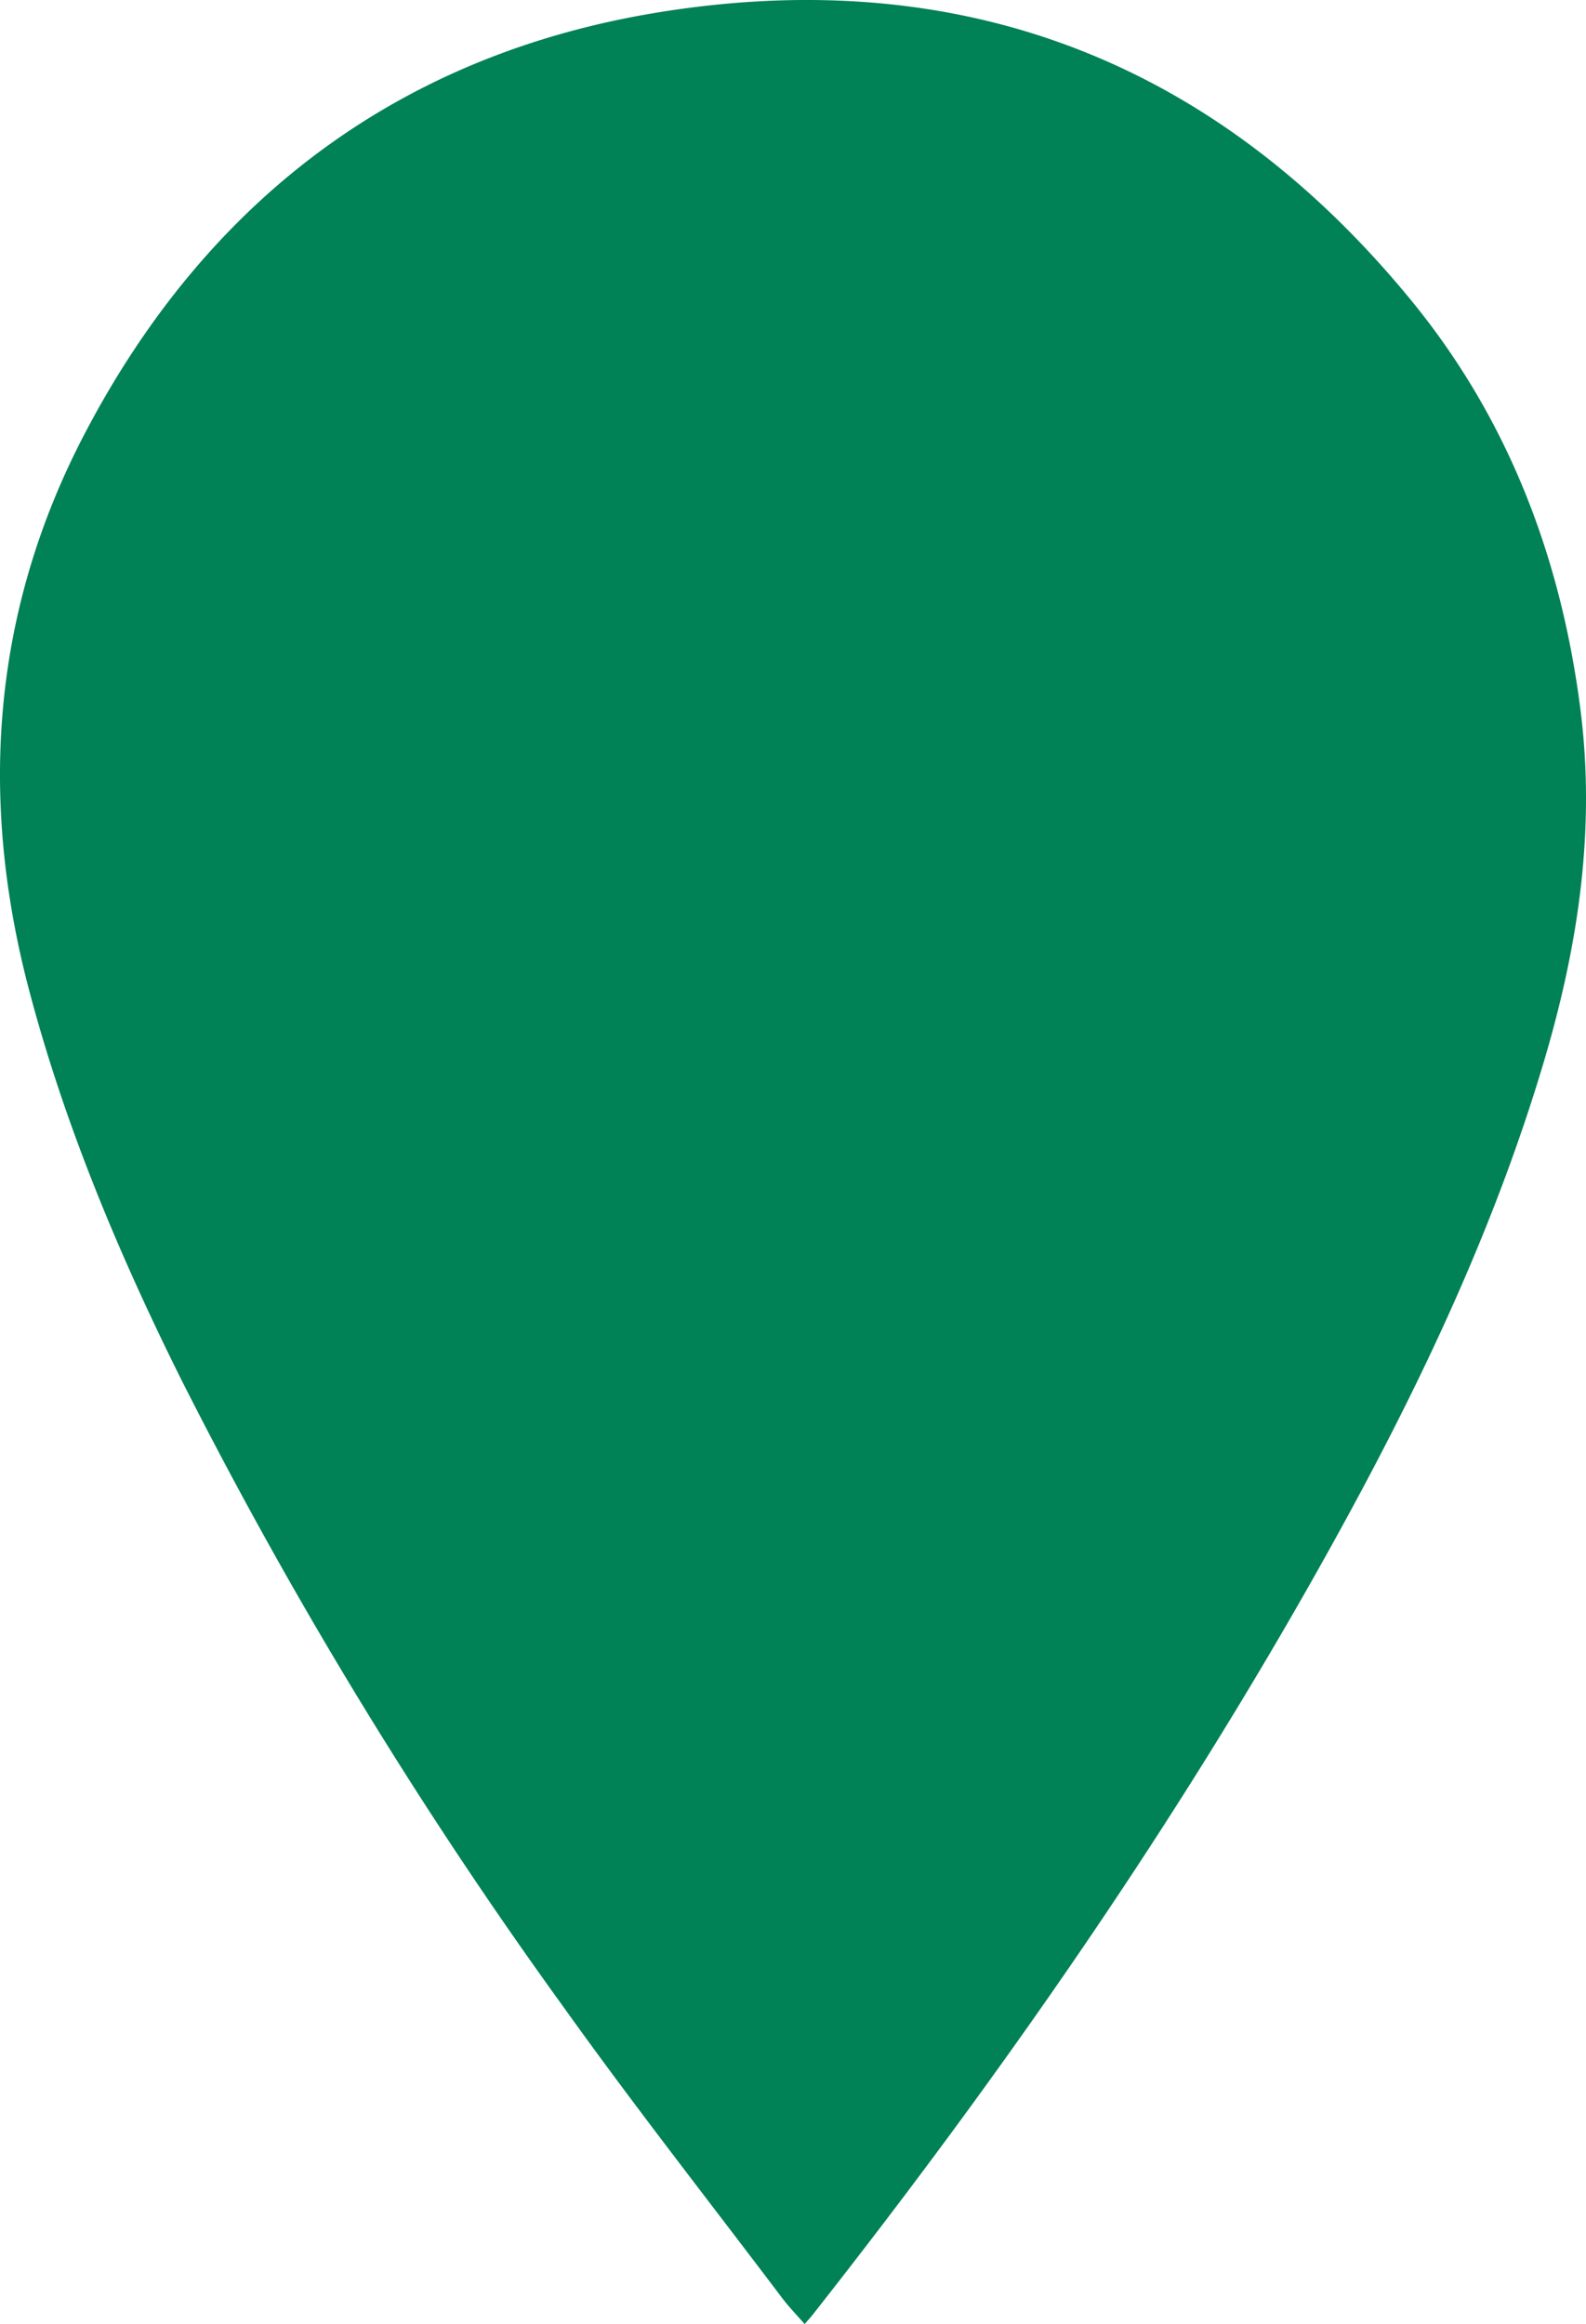
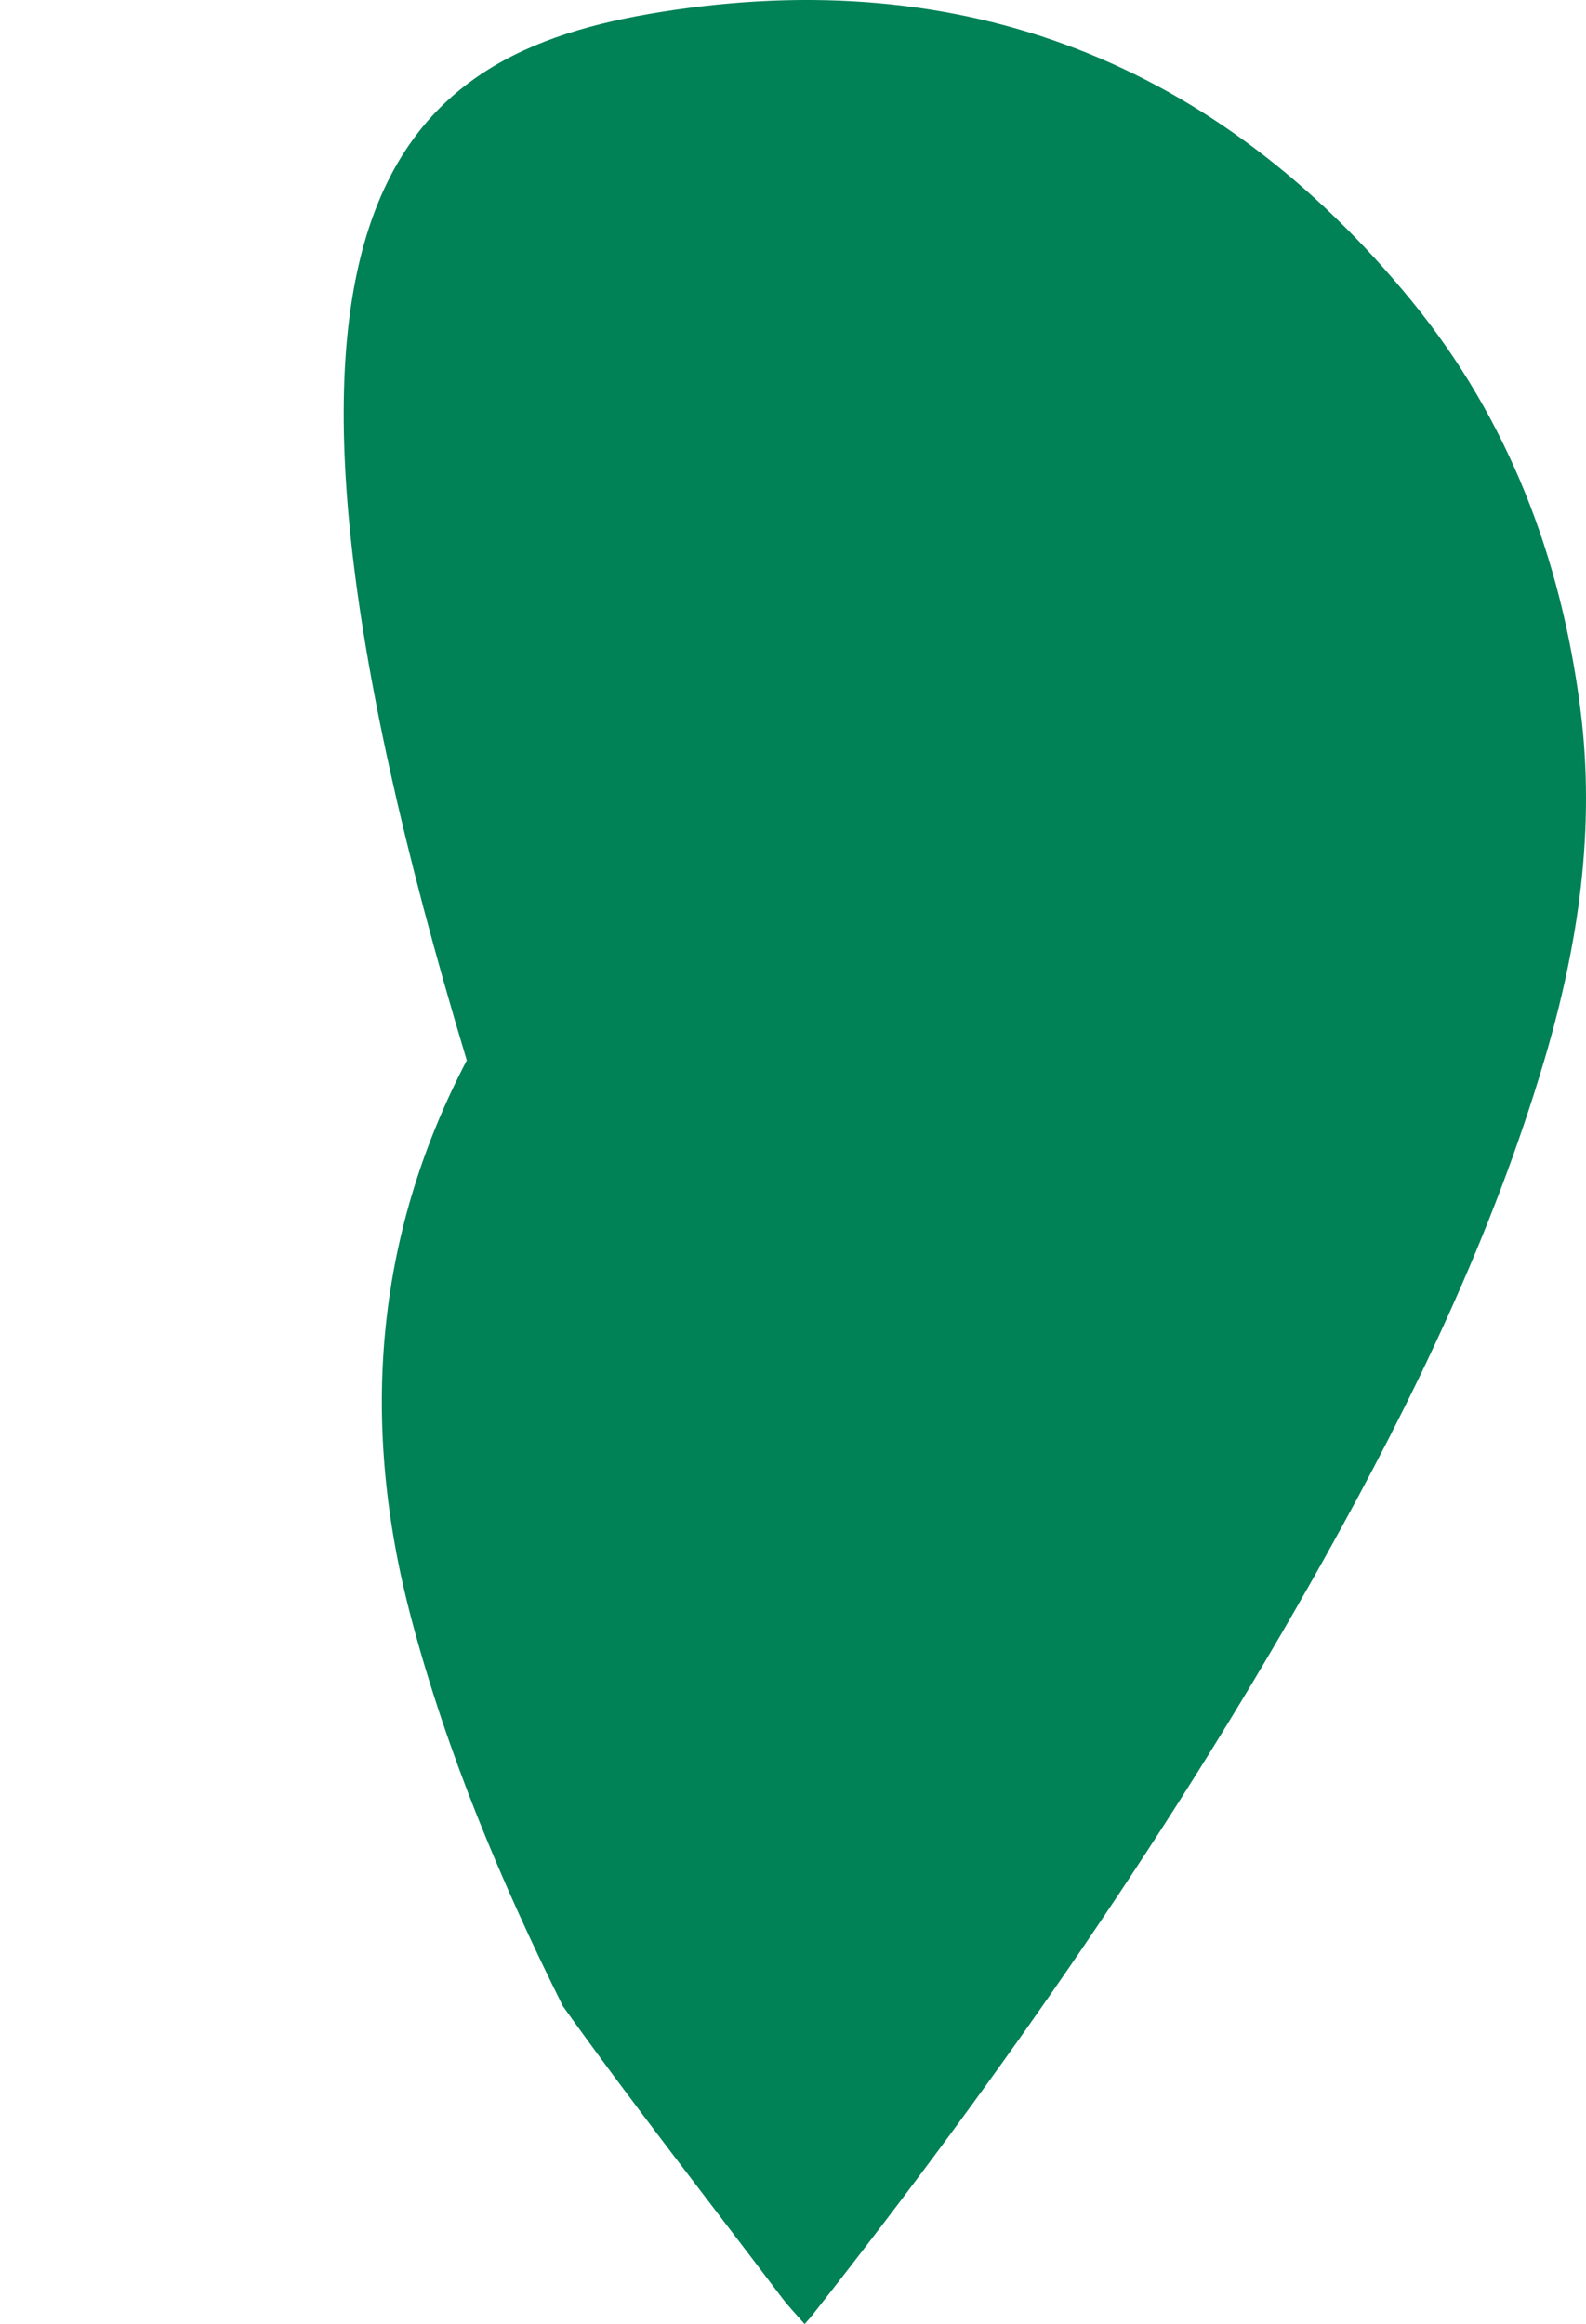
<svg xmlns="http://www.w3.org/2000/svg" width="175.378" height="256.903" viewBox="0 0 175.378 256.903" version="1.1" id="svg1" xml:space="preserve">
  <defs id="defs1" />
-   <path id="Path_425" data-name="Path 425" d="m 88.974,256.903 c -0.878,-1.013 -1.753,-1.911 -2.5,-2.9 -8.108,-10.734 -16.426,-21.32 -24.243,-32.264 a 512.15,512.15 0 0 1 -42.225,-69.321 c -6.844,-13.753 -12.776,-27.866 -16.734,-42.763 -5.678,-21.369 -4.167,-42.135 6.119,-61.764 C 22.919,22.073 44.203,5.941 73.046,1.327 c 33.54,-5.366 61.489,5.589 83.039,31.922 10.683,13.053 16.5,28.315 18.66,45.038 1.718,13.305 -0.209,26.19 -3.978,38.906 -5.746,19.389 -14.482,37.47 -24.307,55.05 -16.481,29.491 -35.732,57.122 -56.609,83.644 -0.245,0.311 -0.518,0.6 -0.876,1.013" fill="#008156" />
+   <path id="Path_425" data-name="Path 425" d="m 88.974,256.903 c -0.878,-1.013 -1.753,-1.911 -2.5,-2.9 -8.108,-10.734 -16.426,-21.32 -24.243,-32.264 c -6.844,-13.753 -12.776,-27.866 -16.734,-42.763 -5.678,-21.369 -4.167,-42.135 6.119,-61.764 C 22.919,22.073 44.203,5.941 73.046,1.327 c 33.54,-5.366 61.489,5.589 83.039,31.922 10.683,13.053 16.5,28.315 18.66,45.038 1.718,13.305 -0.209,26.19 -3.978,38.906 -5.746,19.389 -14.482,37.47 -24.307,55.05 -16.481,29.491 -35.732,57.122 -56.609,83.644 -0.245,0.311 -0.518,0.6 -0.876,1.013" fill="#008156" />
</svg>